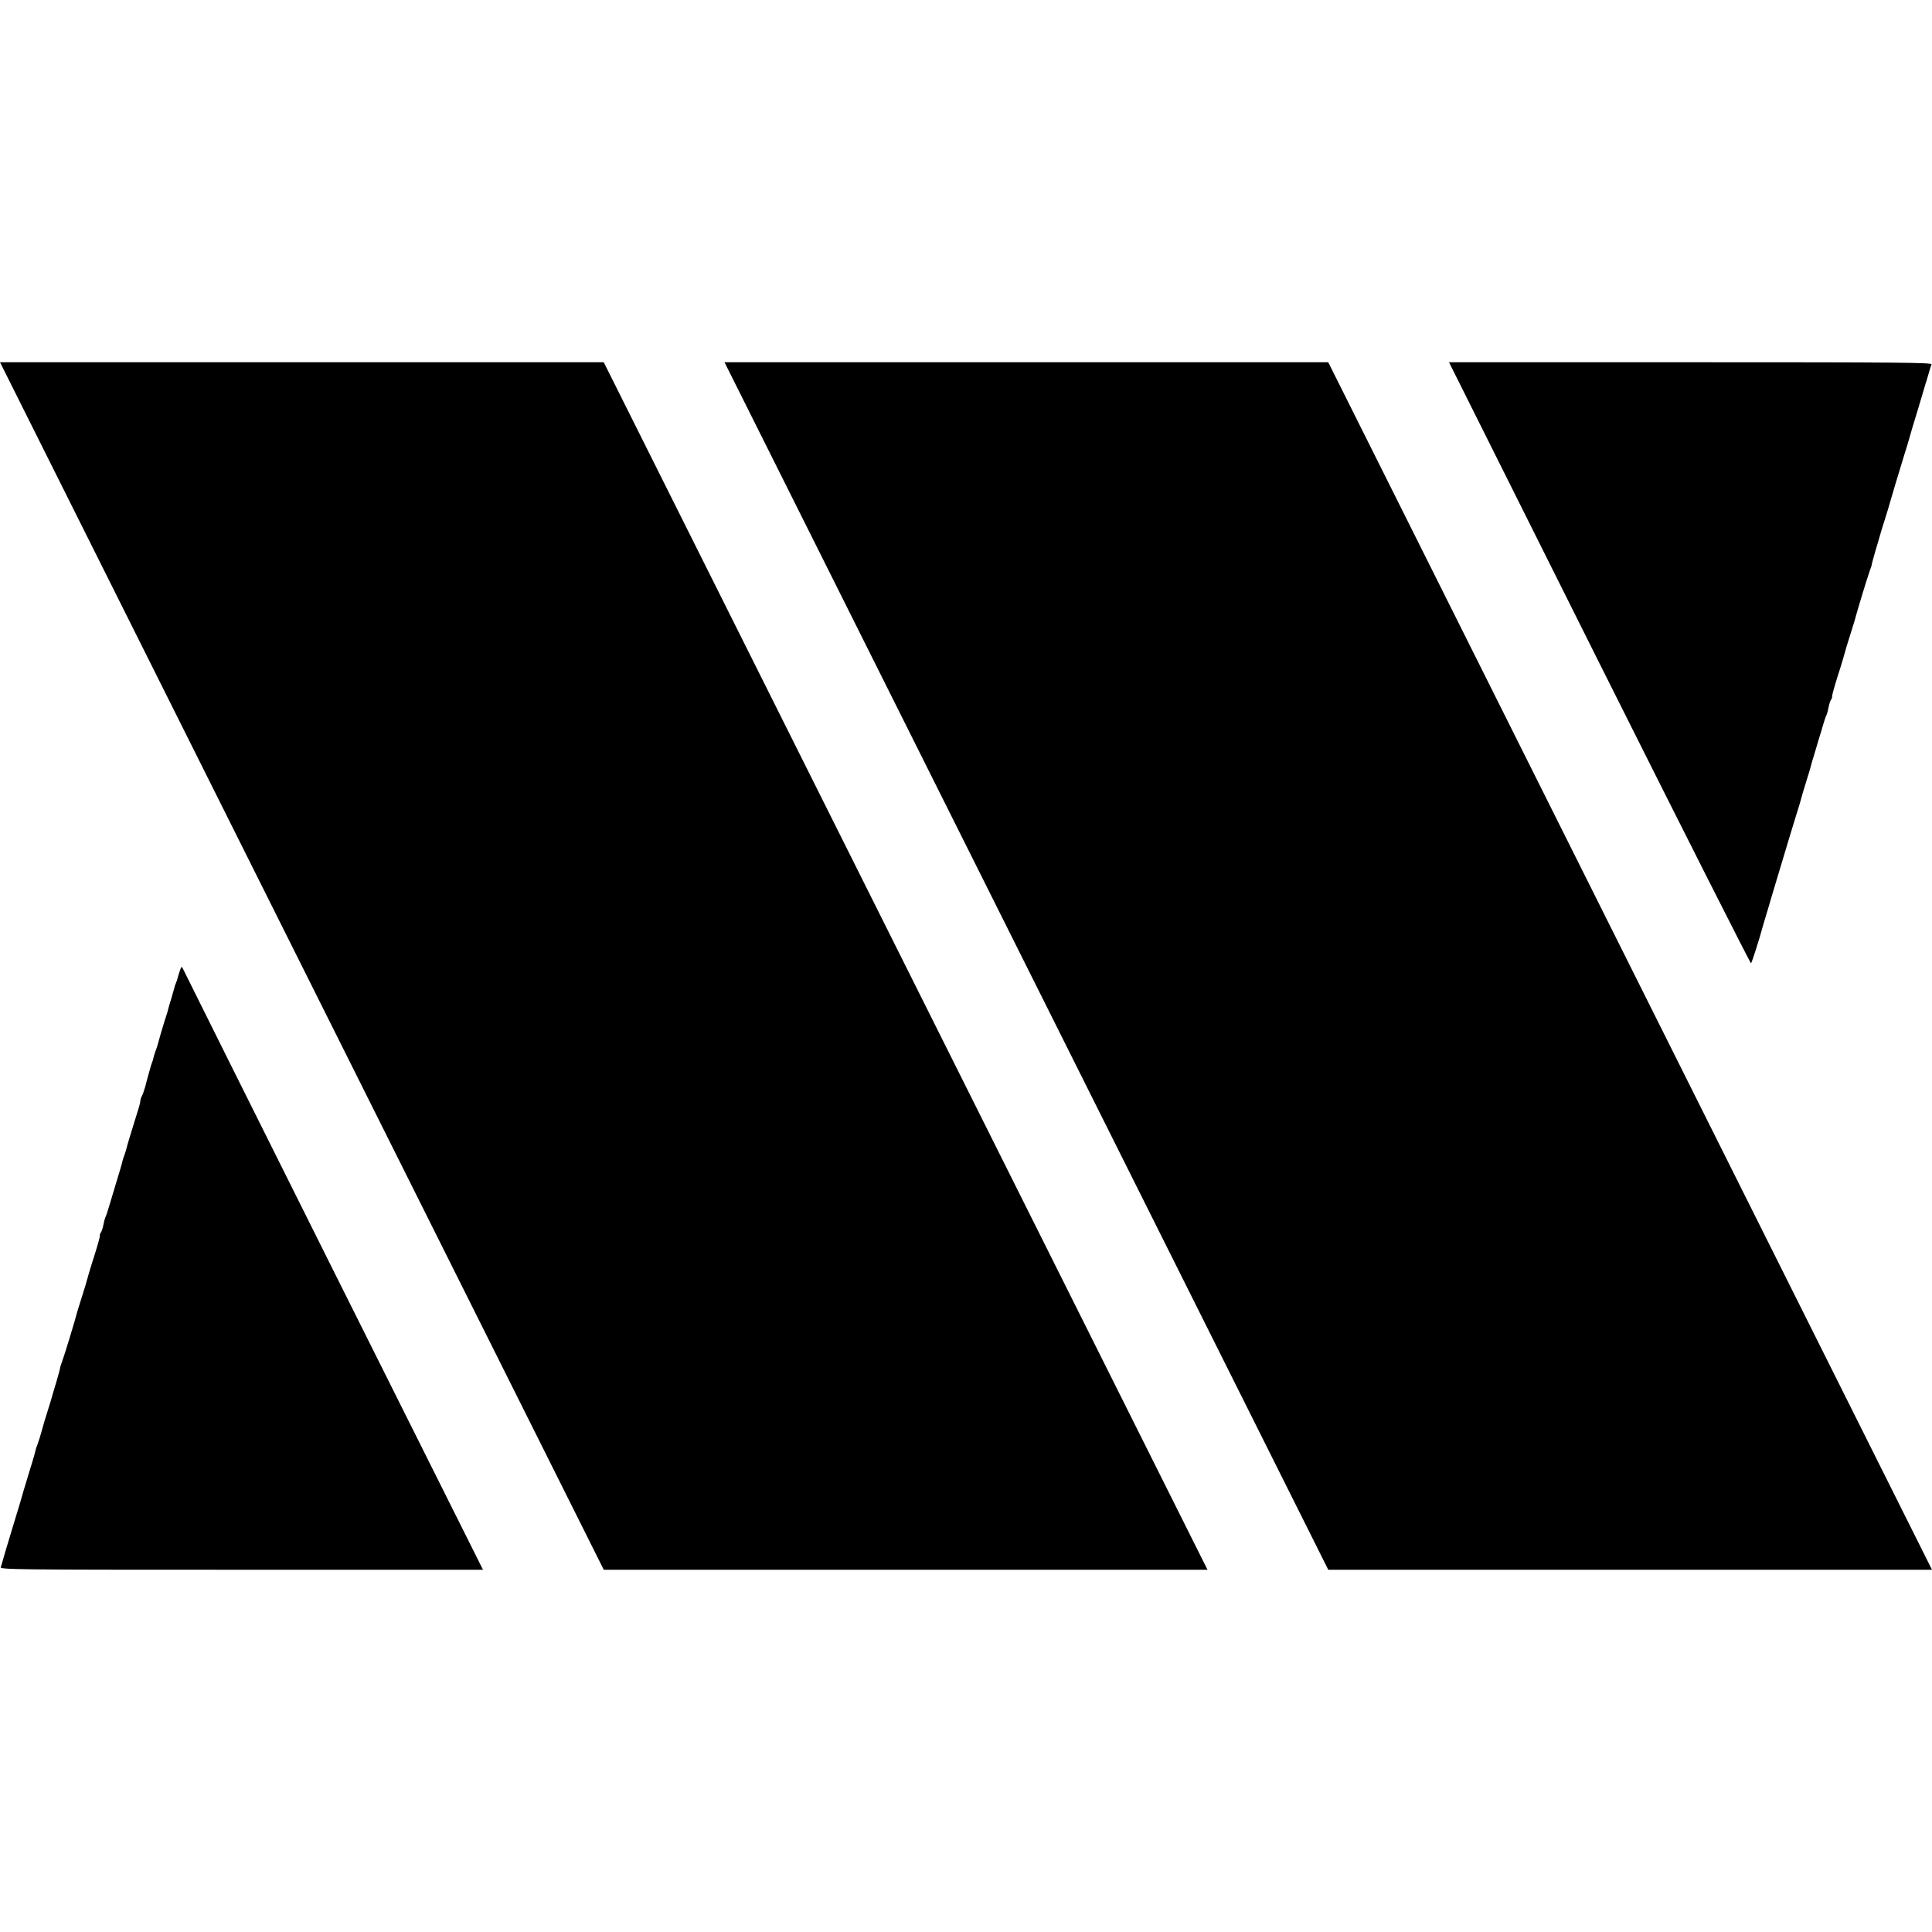
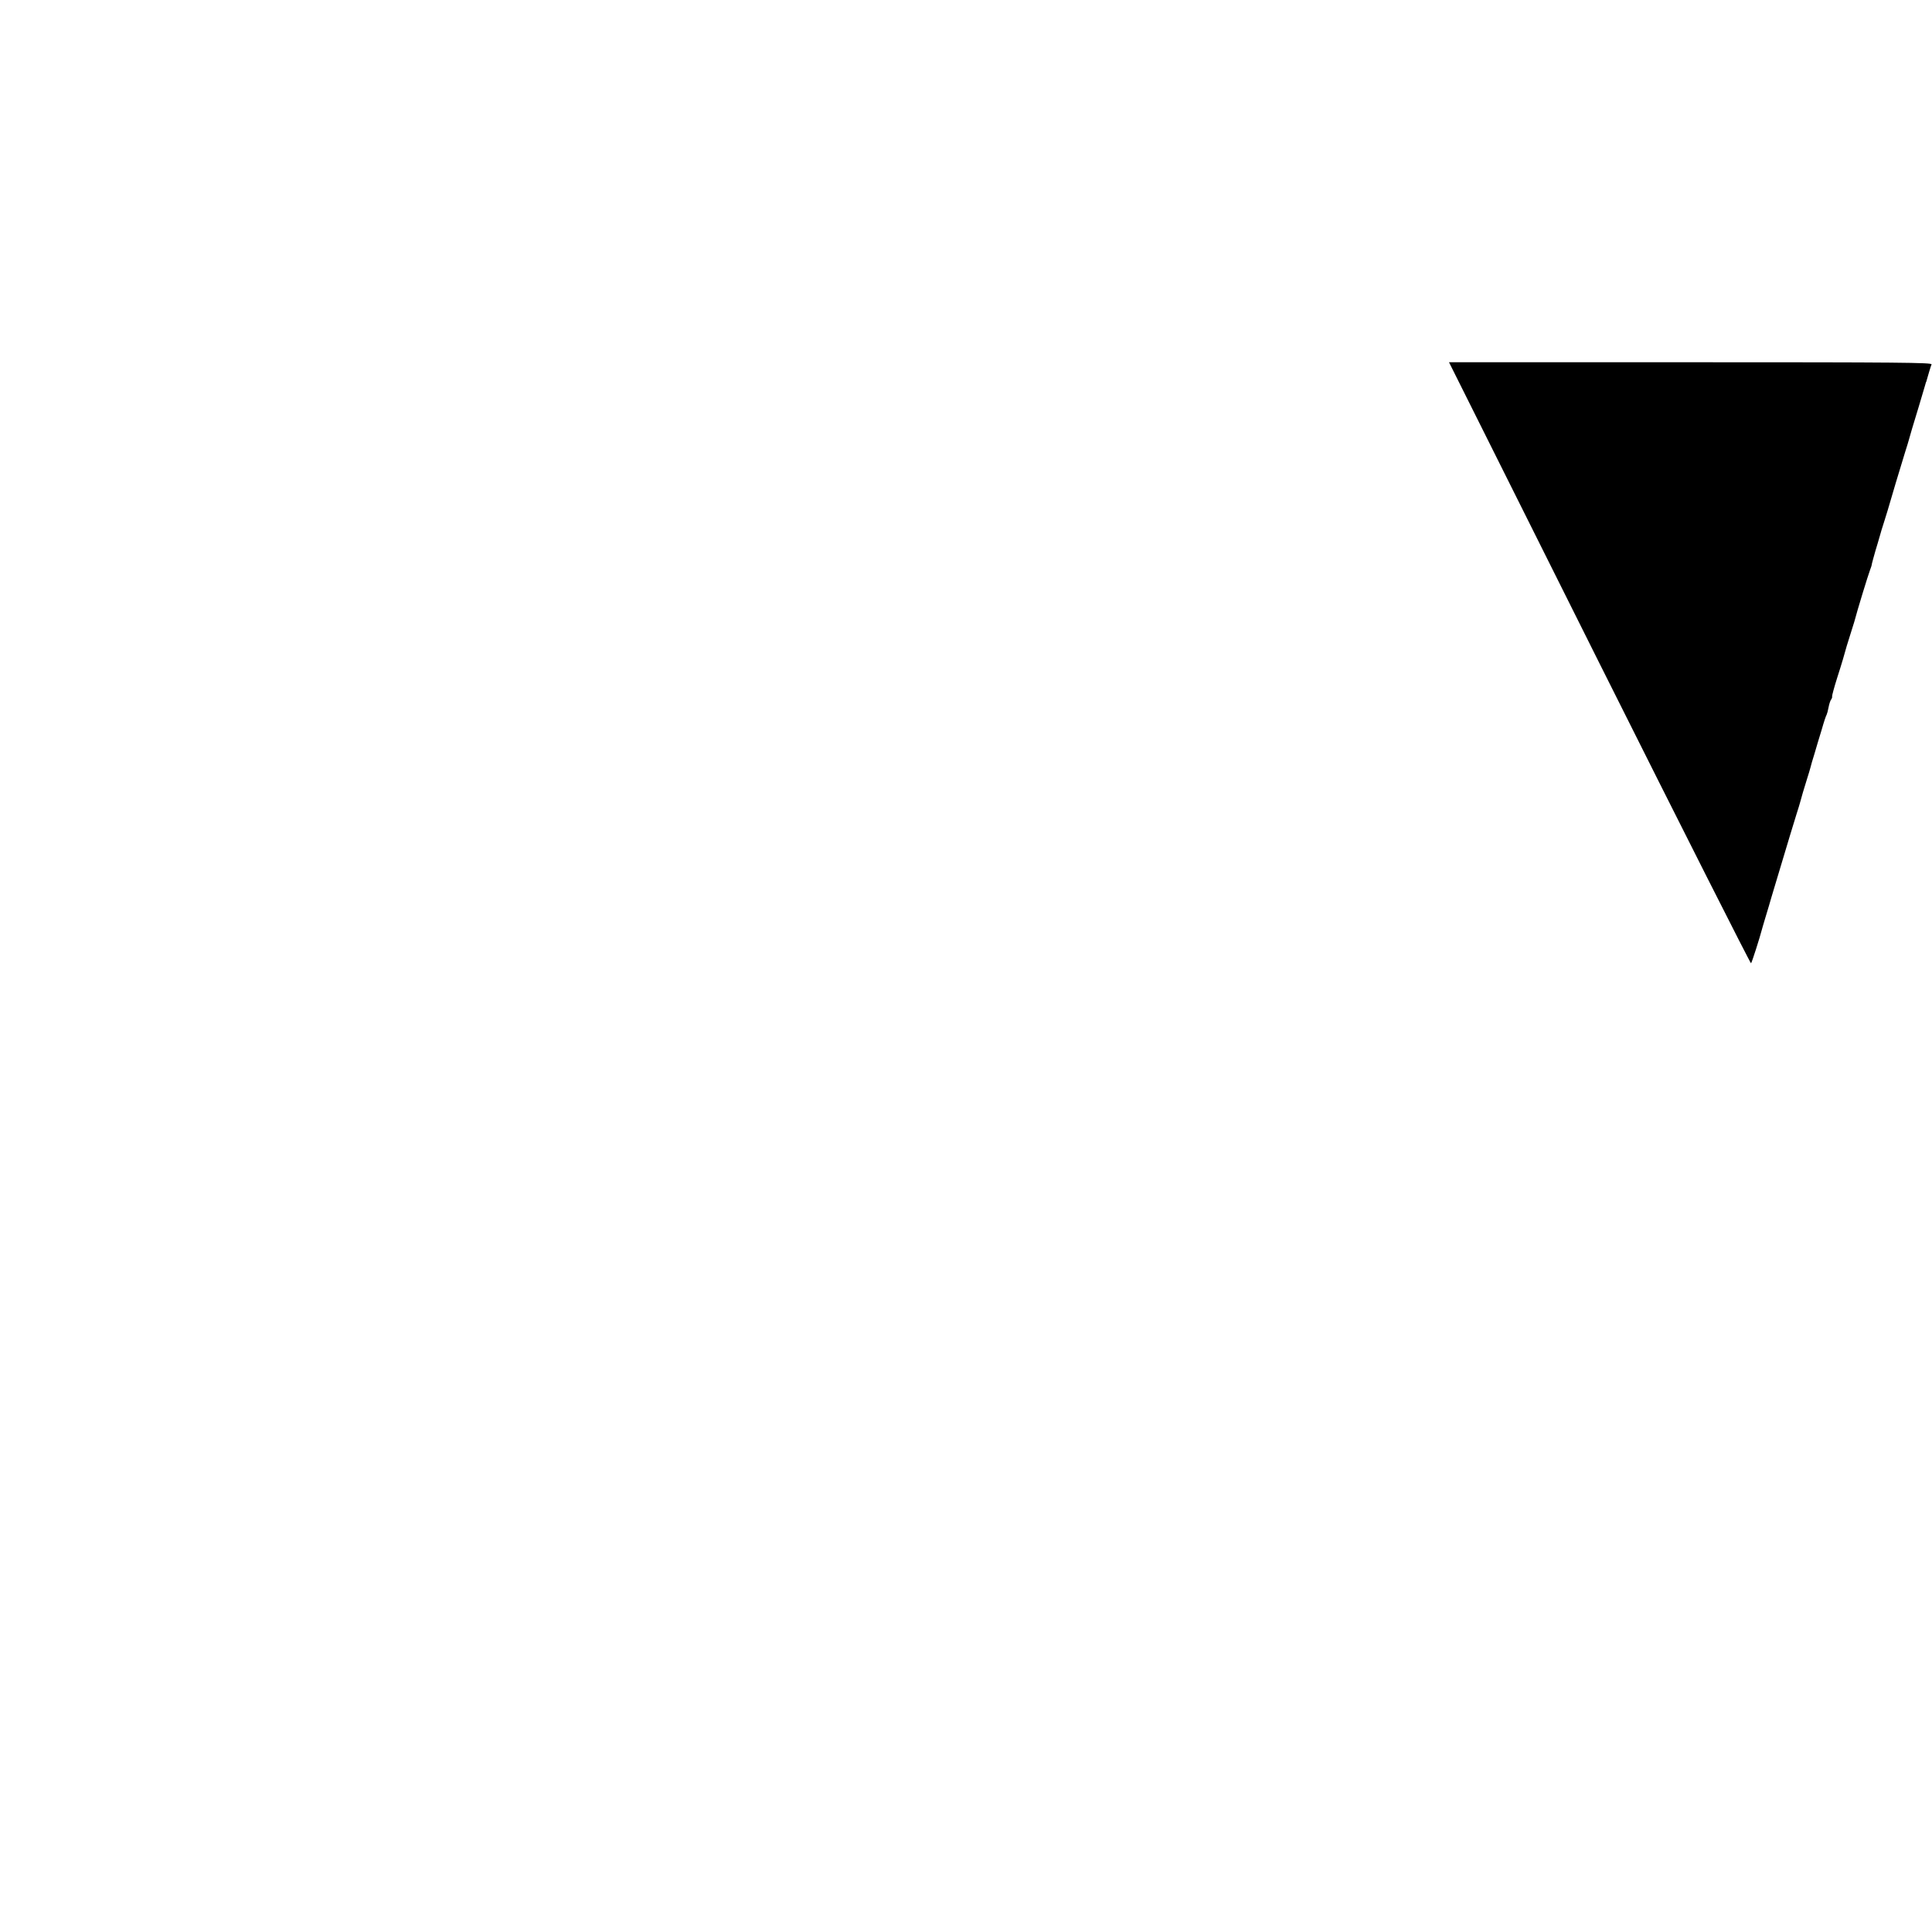
<svg xmlns="http://www.w3.org/2000/svg" version="1.0" width="1280pt" height="1280pt" viewBox="0 0 1280 1280" preserveAspectRatio="xMidYMid meet">
  <g transform="translate(0,1280) scale(0.1,-0.1)" fill="#000000" stroke="none">
-     <path d="M2000 6400 l2000 -4000 2000 0 2000 0 -2000 4000 -2000 4000 -2000 0 -2000 0 2000 -4000z" />
-     <path d="M6800 6400 l2000 -4000 2000 0 2000 0 -2000 4000 -2000 4000 -2000 0 -2000 0 2000 -4000z" />
    <path d="M10597 8405 c549 -1097 1001 -1991 1004 -1987 6 5 59 173 73 227 1 6 9 30 16 55 8 25 14 47 15 50 1 3 7 25 15 50 7 25 15 50 16 55 2 6 16 55 33 110 85 284 113 376 133 440 12 39 23 72 23 75 7 27 30 107 46 156 11 33 21 69 24 80 2 10 14 51 26 89 11 39 33 111 48 160 14 50 29 95 33 100 3 6 9 28 13 50 4 22 12 45 17 51 5 7 8 16 6 20 -1 5 14 61 34 124 30 93 50 162 63 210 1 3 12 39 25 80 13 41 24 77 25 80 21 80 91 308 105 345 6 17 11 30 10 30 -1 0 4 20 11 45 7 25 13 47 14 50 1 3 7 25 15 50 7 25 15 50 16 55 1 6 14 48 29 95 15 47 29 94 32 105 6 23 73 247 105 350 12 39 23 72 23 75 5 20 33 115 67 225 21 72 41 137 43 145 2 8 4 16 5 18 2 1 3 5 4 10 7 26 28 96 33 108 4 12 -208 14 -1596 14 l-1601 0 997 -1995z" />
-     <path d="M1191 6367 c-7 -21 -14 -44 -15 -50 -2 -7 -6 -20 -10 -29 -4 -9 -9 -22 -10 -30 -2 -7 -11 -40 -21 -73 -10 -33 -20 -65 -21 -72 -1 -7 -11 -41 -23 -75 -16 -51 -40 -134 -46 -158 0 -3 -7 -23 -15 -45 -8 -22 -14 -44 -15 -50 -1 -5 -4 -17 -8 -25 -3 -8 -12 -35 -18 -60 -7 -25 -13 -47 -14 -50 -1 -3 -7 -25 -13 -50 -7 -25 -17 -53 -22 -62 -6 -10 -10 -24 -10 -31 0 -8 -8 -40 -19 -73 -44 -142 -72 -234 -72 -239 0 -2 -6 -23 -14 -46 -9 -23 -17 -51 -19 -63 -3 -12 -15 -52 -27 -91 -11 -38 -33 -110 -48 -160 -14 -49 -29 -95 -33 -100 -3 -6 -9 -28 -13 -50 -4 -22 -12 -45 -17 -51 -5 -7 -8 -16 -6 -20 1 -5 -14 -61 -34 -124 -30 -93 -50 -162 -63 -210 -1 -3 -12 -39 -25 -80 -13 -41 -24 -77 -25 -80 -21 -80 -91 -308 -105 -345 -6 -16 -11 -30 -10 -30 1 0 -4 -20 -11 -45 -7 -25 -13 -47 -14 -50 -1 -3 -7 -25 -15 -50 -7 -25 -15 -49 -16 -55 -1 -5 -14 -48 -29 -95 -15 -47 -33 -107 -40 -135 -7 -27 -19 -63 -25 -80 -7 -16 -14 -39 -16 -49 -2 -11 -10 -40 -18 -65 -50 -163 -60 -197 -61 -201 -5 -20 -33 -115 -67 -225 -41 -135 -66 -219 -73 -245 -2 -8 -6 -23 -10 -32 -7 -17 73 -18 1594 -18 l1601 0 -994 1988 c-546 1093 -995 1994 -998 2002 -3 9 -10 0 -17 -23z" />
  </g>
</svg>